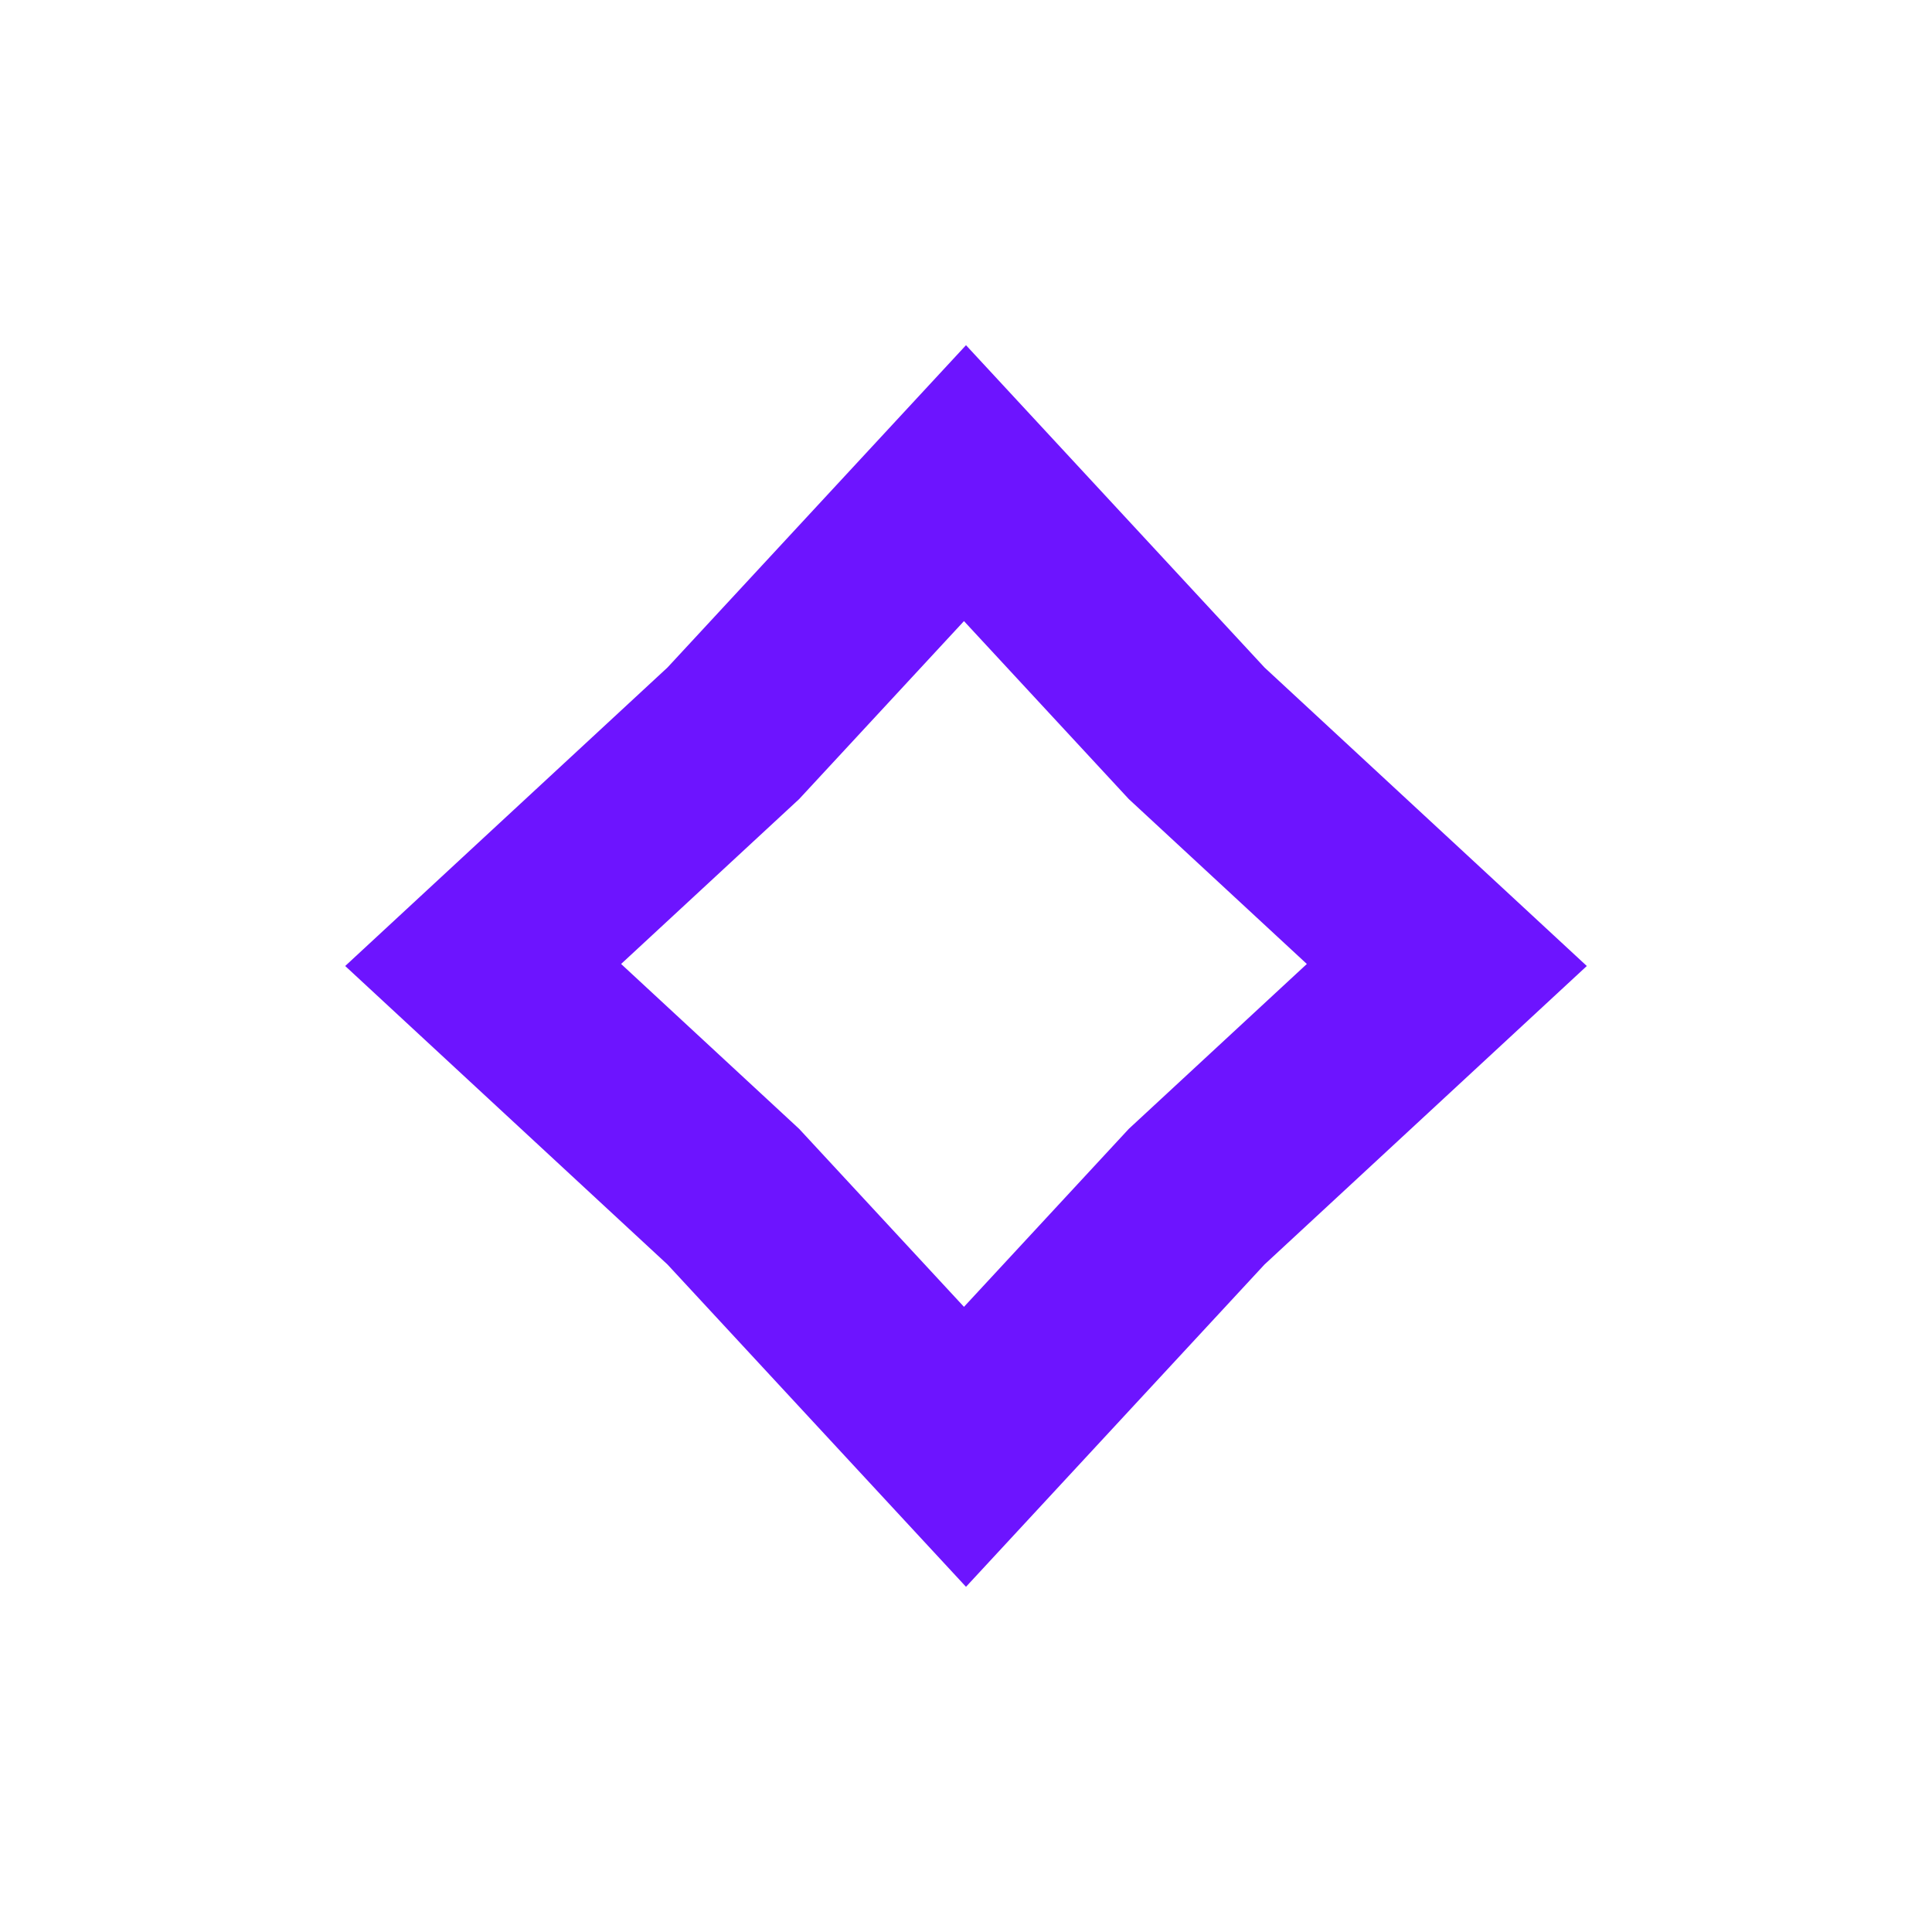
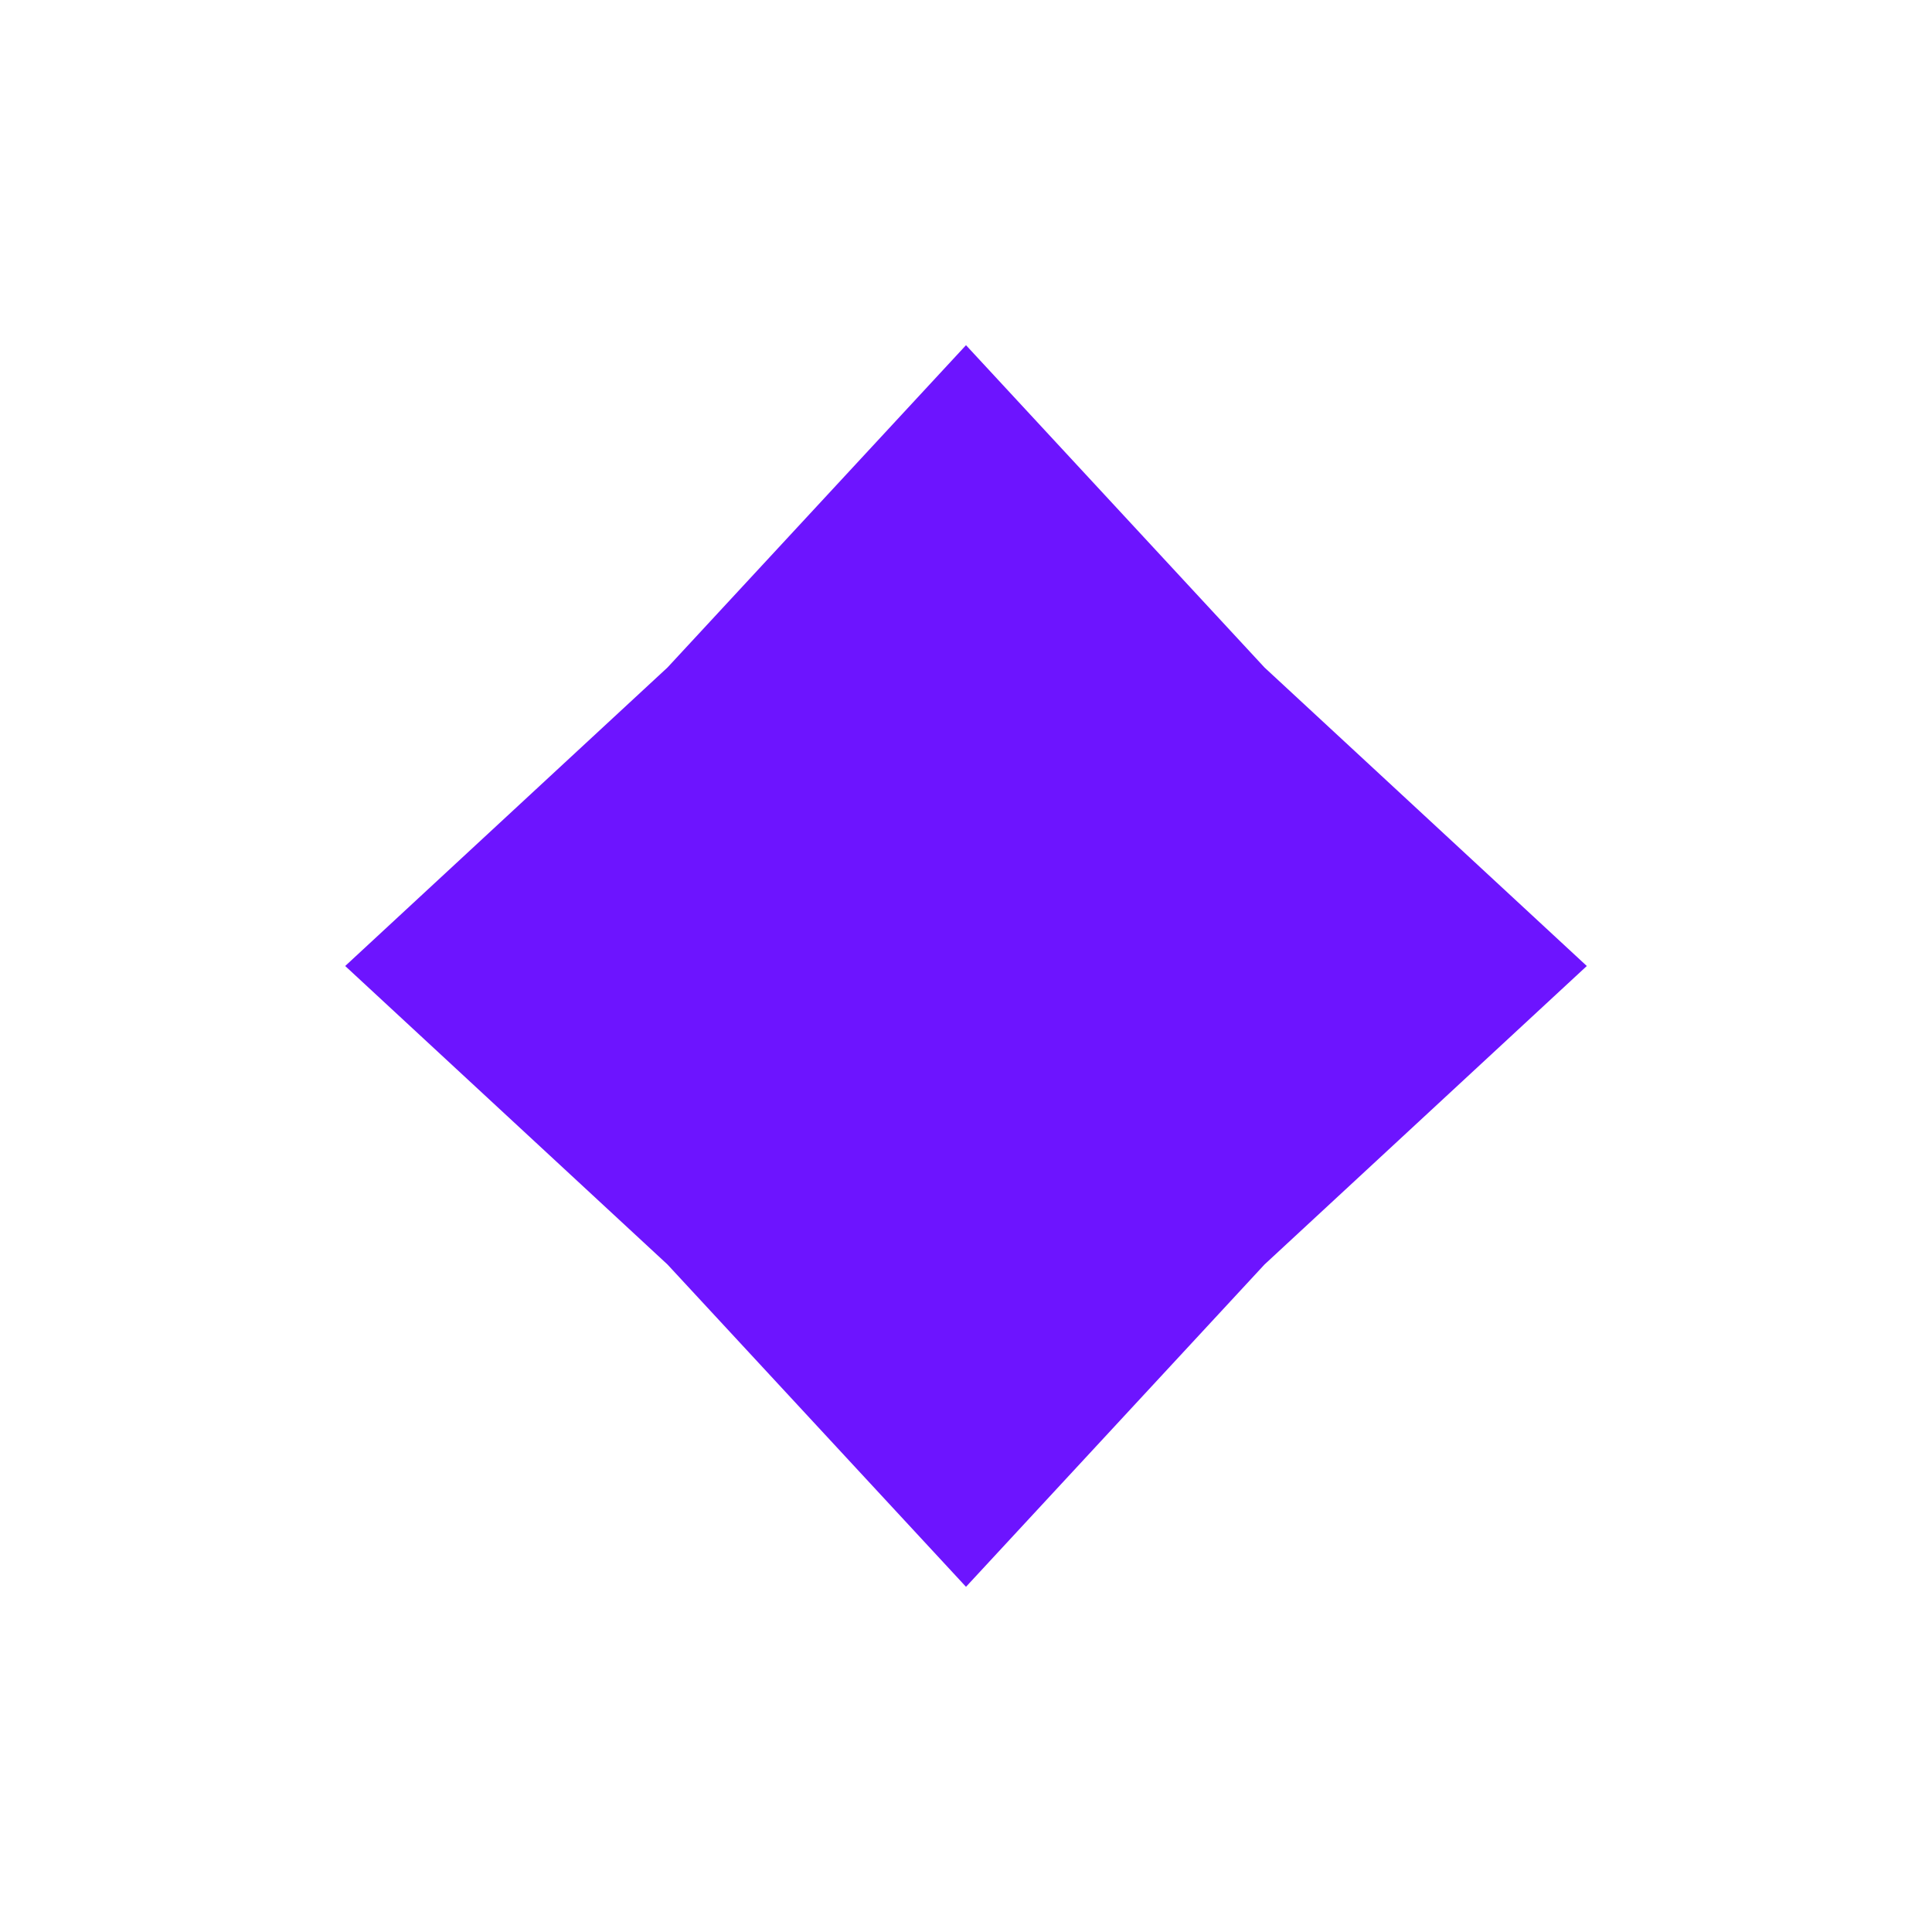
<svg xmlns="http://www.w3.org/2000/svg" width="722" height="722" viewBox="0 0 722 722" fill="none">
  <g filter="url(#filter0_f_680_38890)">
    <path d="M361 129L472.553 249.447L593 361L472.553 472.553L361 593L249.447 472.553L129 361L249.447 249.447L361 129Z" fill="#6D14FF" />
  </g>
  <g filter="url(#filter1_f_680_38890)">
-     <path d="M360.242 232.111L421.851 298.633L488.373 360.242L421.851 421.851L360.242 488.373L298.633 421.851L232.111 360.242L298.633 298.633L360.242 232.111Z" fill="white" />
-   </g>
+     </g>
  <defs>
    <filter id="filter0_f_680_38890" x="0" y="0" width="722" height="722" filterUnits="userSpaceOnUse" color-interpolation-filters="sRGB">
      <feFlood flood-opacity="0" result="BackgroundImageFix" />
      <feBlend mode="normal" in="SourceGraphic" in2="BackgroundImageFix" result="shape" />
      <feGaussianBlur stdDeviation="64.5" result="effect1_foregroundBlur_680_38890" />
    </filter>
    <filter id="filter1_f_680_38890" x="162.111" y="162.111" width="396.262" height="396.261" filterUnits="userSpaceOnUse" color-interpolation-filters="sRGB">
      <feFlood flood-opacity="0" result="BackgroundImageFix" />
      <feBlend mode="normal" in="SourceGraphic" in2="BackgroundImageFix" result="shape" />
      <feGaussianBlur stdDeviation="35" result="effect1_foregroundBlur_680_38890" />
    </filter>
  </defs>
</svg>